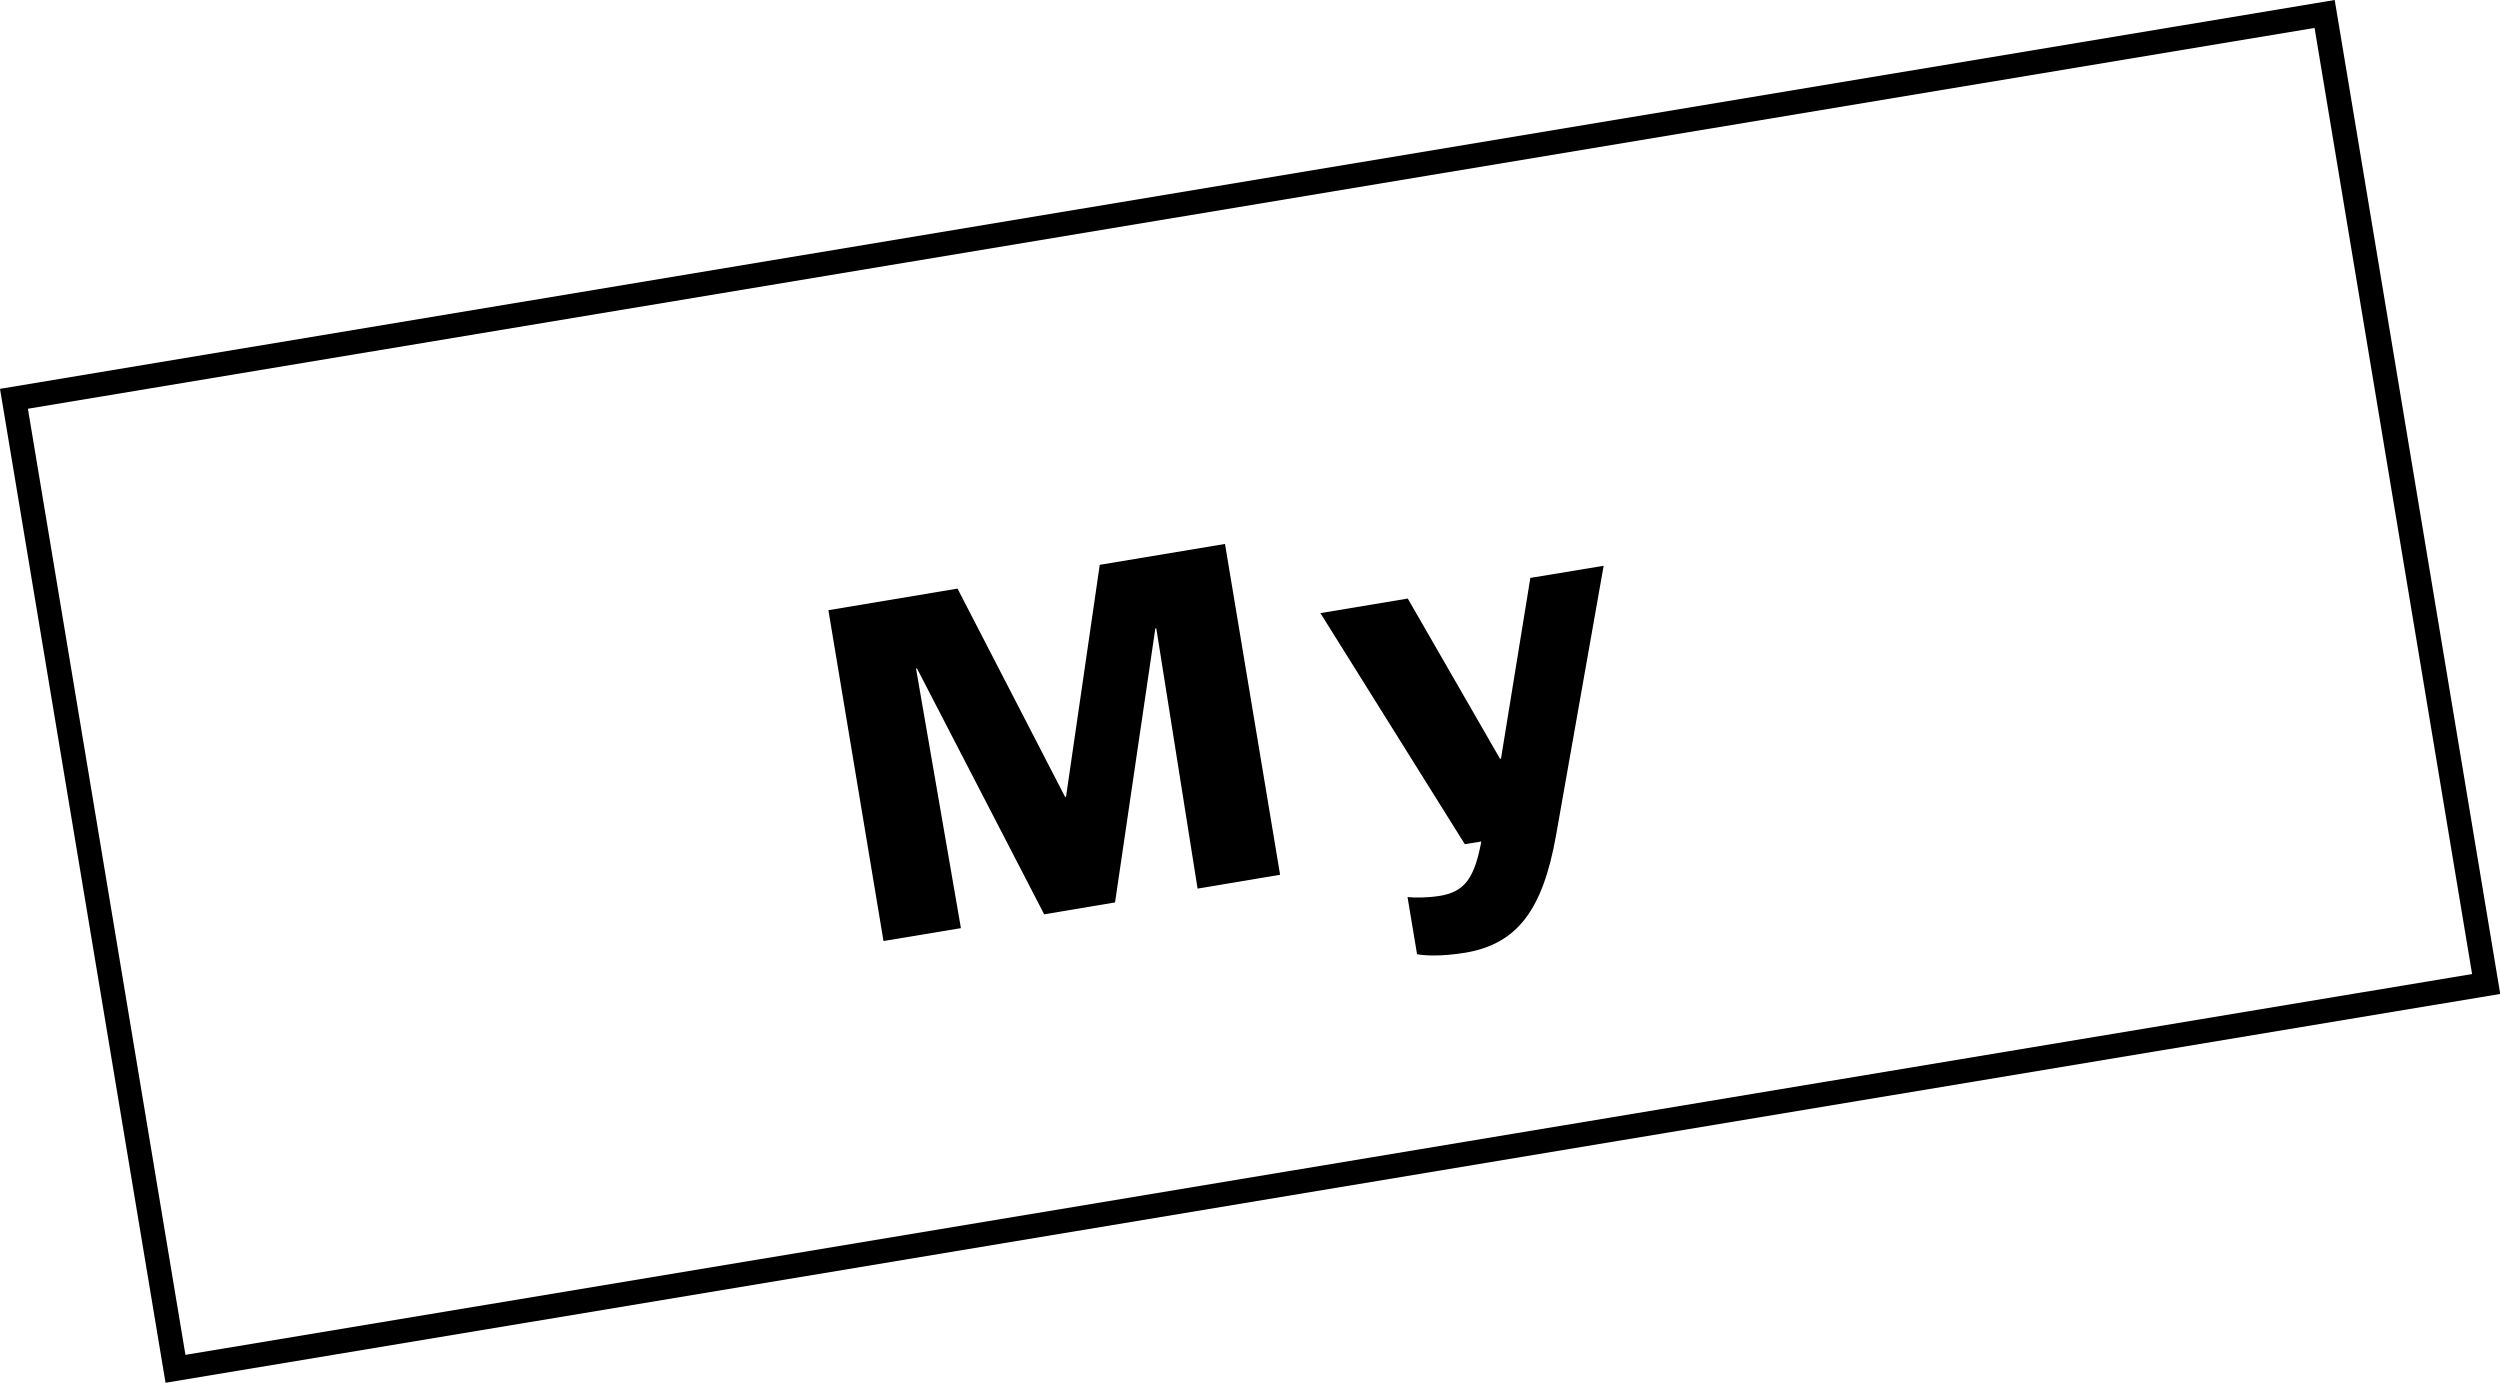
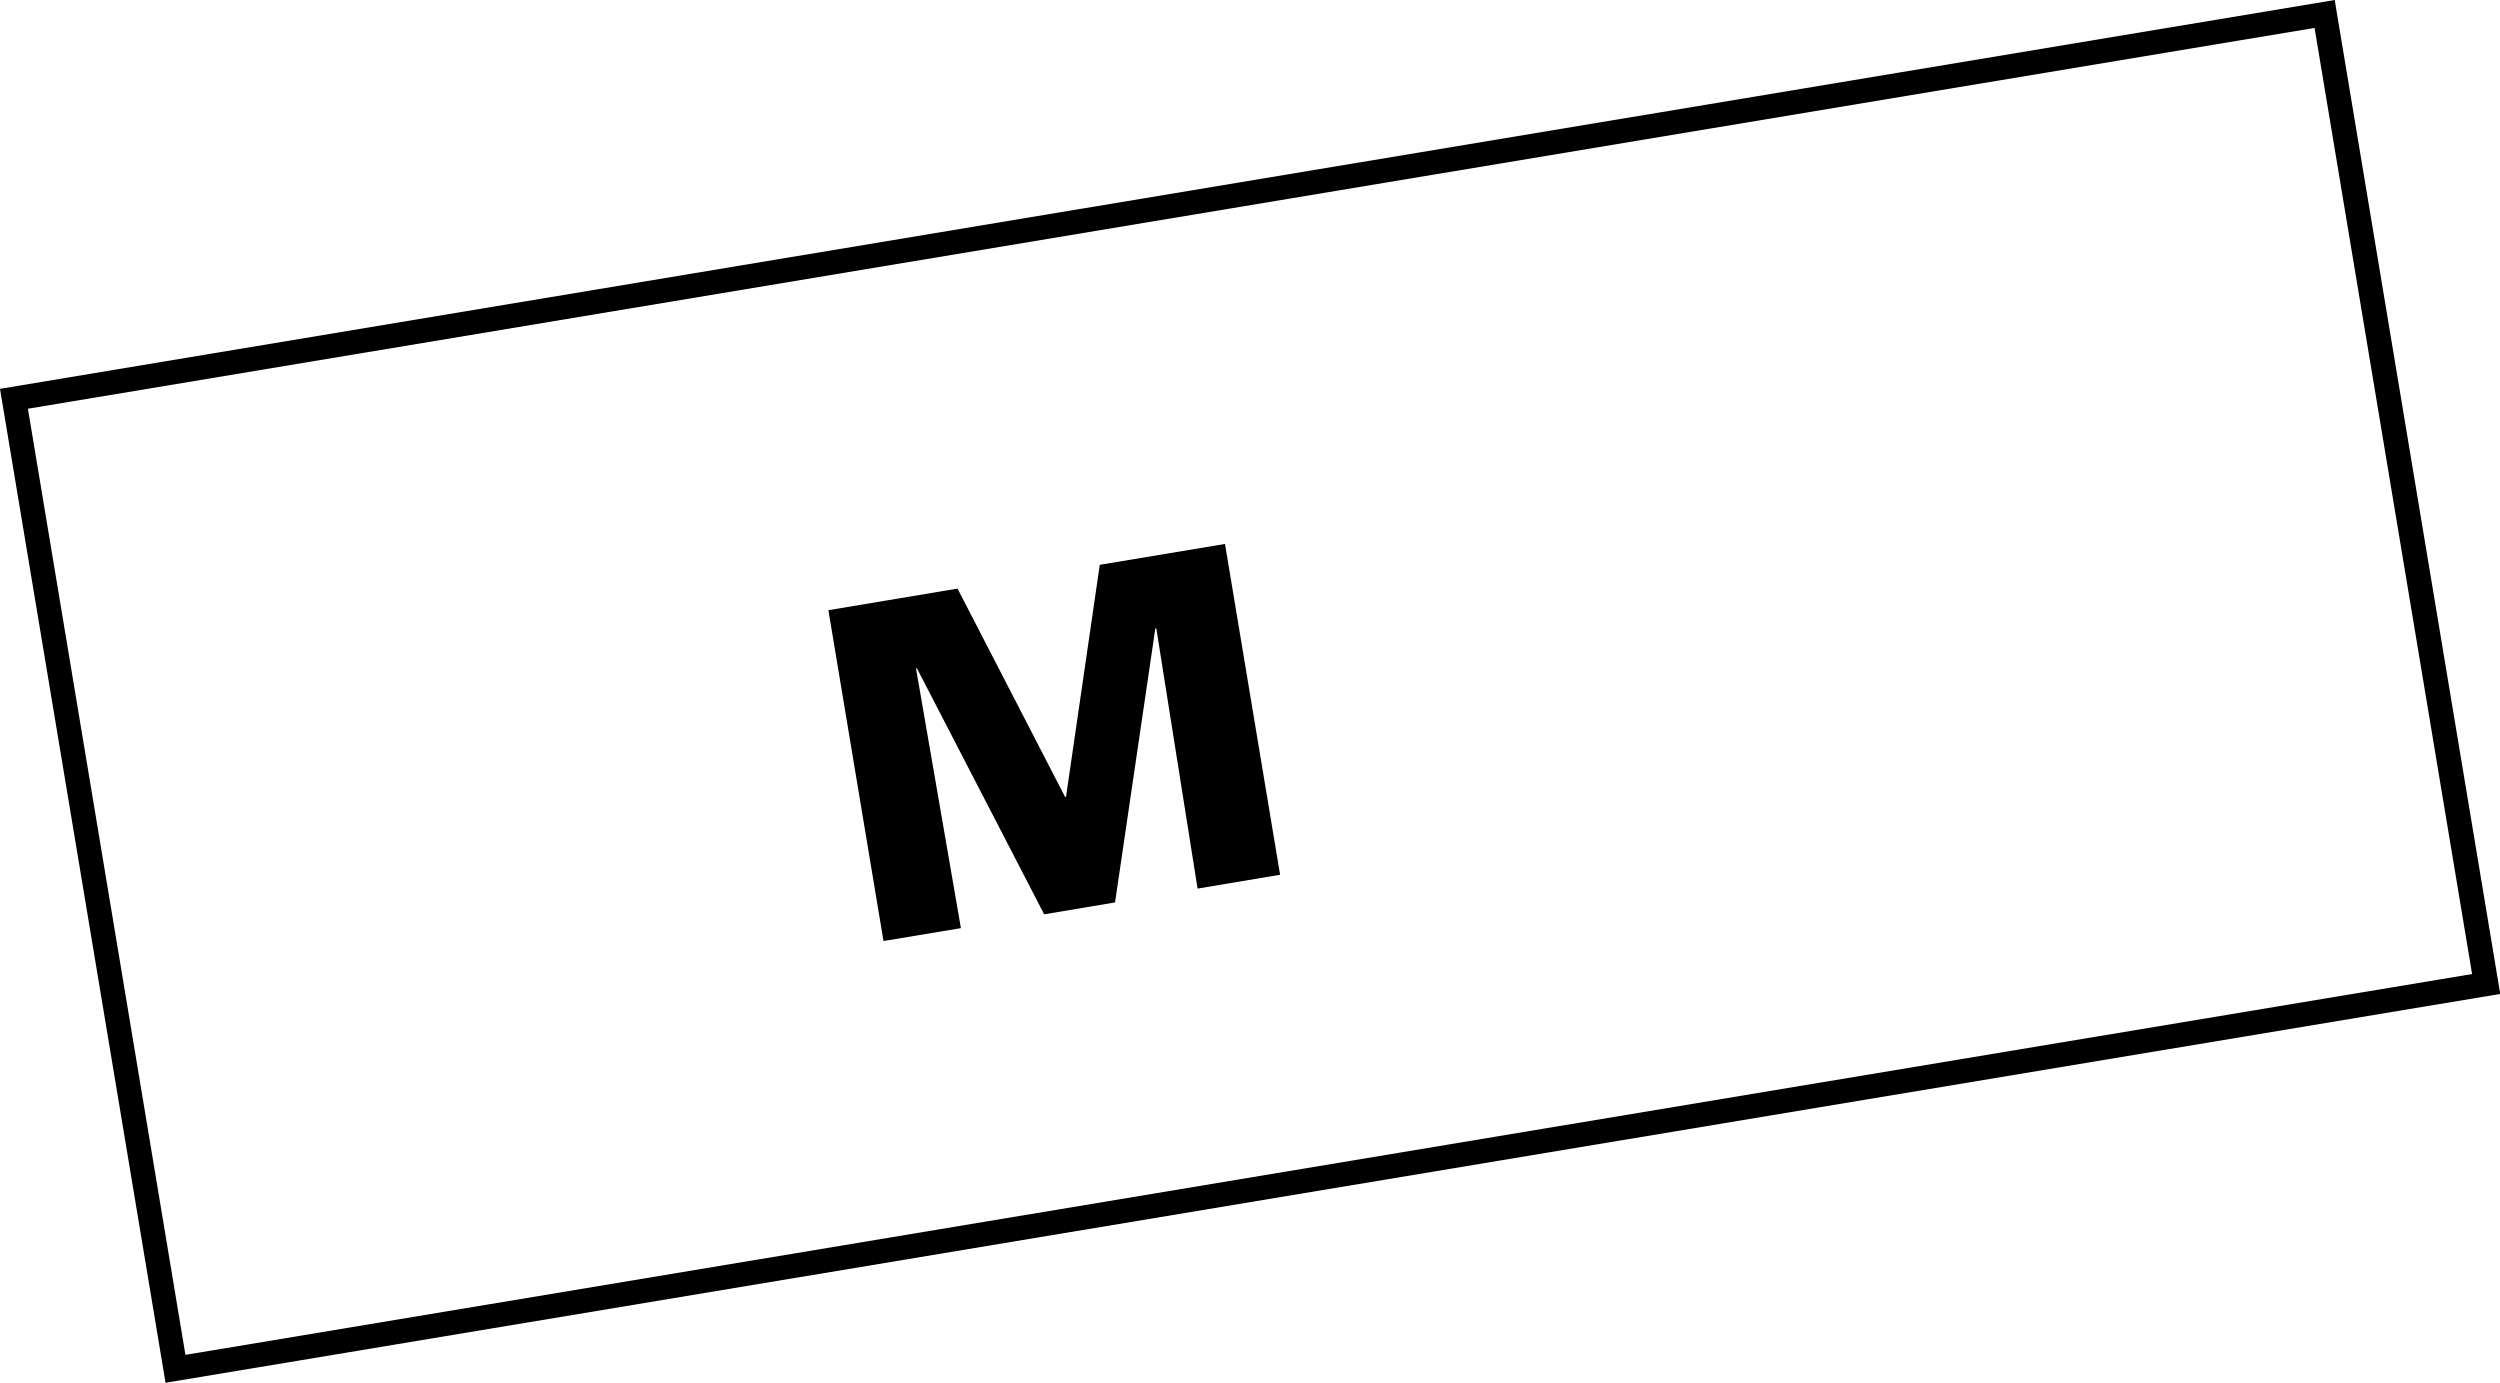
<svg xmlns="http://www.w3.org/2000/svg" id="_レイヤー_2" viewBox="0 0 103 56.97">
  <defs>
    <style>.cls-1{stroke-width:0px;}</style>
  </defs>
  <g id="_テキスト">
    <path class="cls-1" d="M6.82,56.97L0,16.02,96.19,0l6.82,40.95L6.82,56.97ZM1.15,16.84l6.49,38.98,94.21-15.69L95.36,1.15,1.15,16.84Z" />
    <path class="cls-1" d="M34.13,25.14l5.32-.89,4.43,8.58h.04s1.39-9.56,1.39-9.56l5.16-.86,2.27,13.63-3.4.57-1.7-10.72h-.04s-1.66,11.29-1.66,11.29l-2.92.49-5.24-10.13h-.04s1.85,10.7,1.85,10.7l-3.19.53-2.27-13.63Z" />
-     <path class="cls-1" d="M58.38,39.3l-.39-2.34c.32.03.81.03,1.33-.05,1.04-.17,1.43-.75,1.71-2.24l-.68.11-5.95-9.52,3.6-.6,3.8,6.6h.04s1.21-7.45,1.21-7.45l3.02-.5-1.96,11.1c-.55,3.11-1.62,4.48-3.73,4.84-1.04.17-1.73.12-2.01.06Z" />
  </g>
</svg>